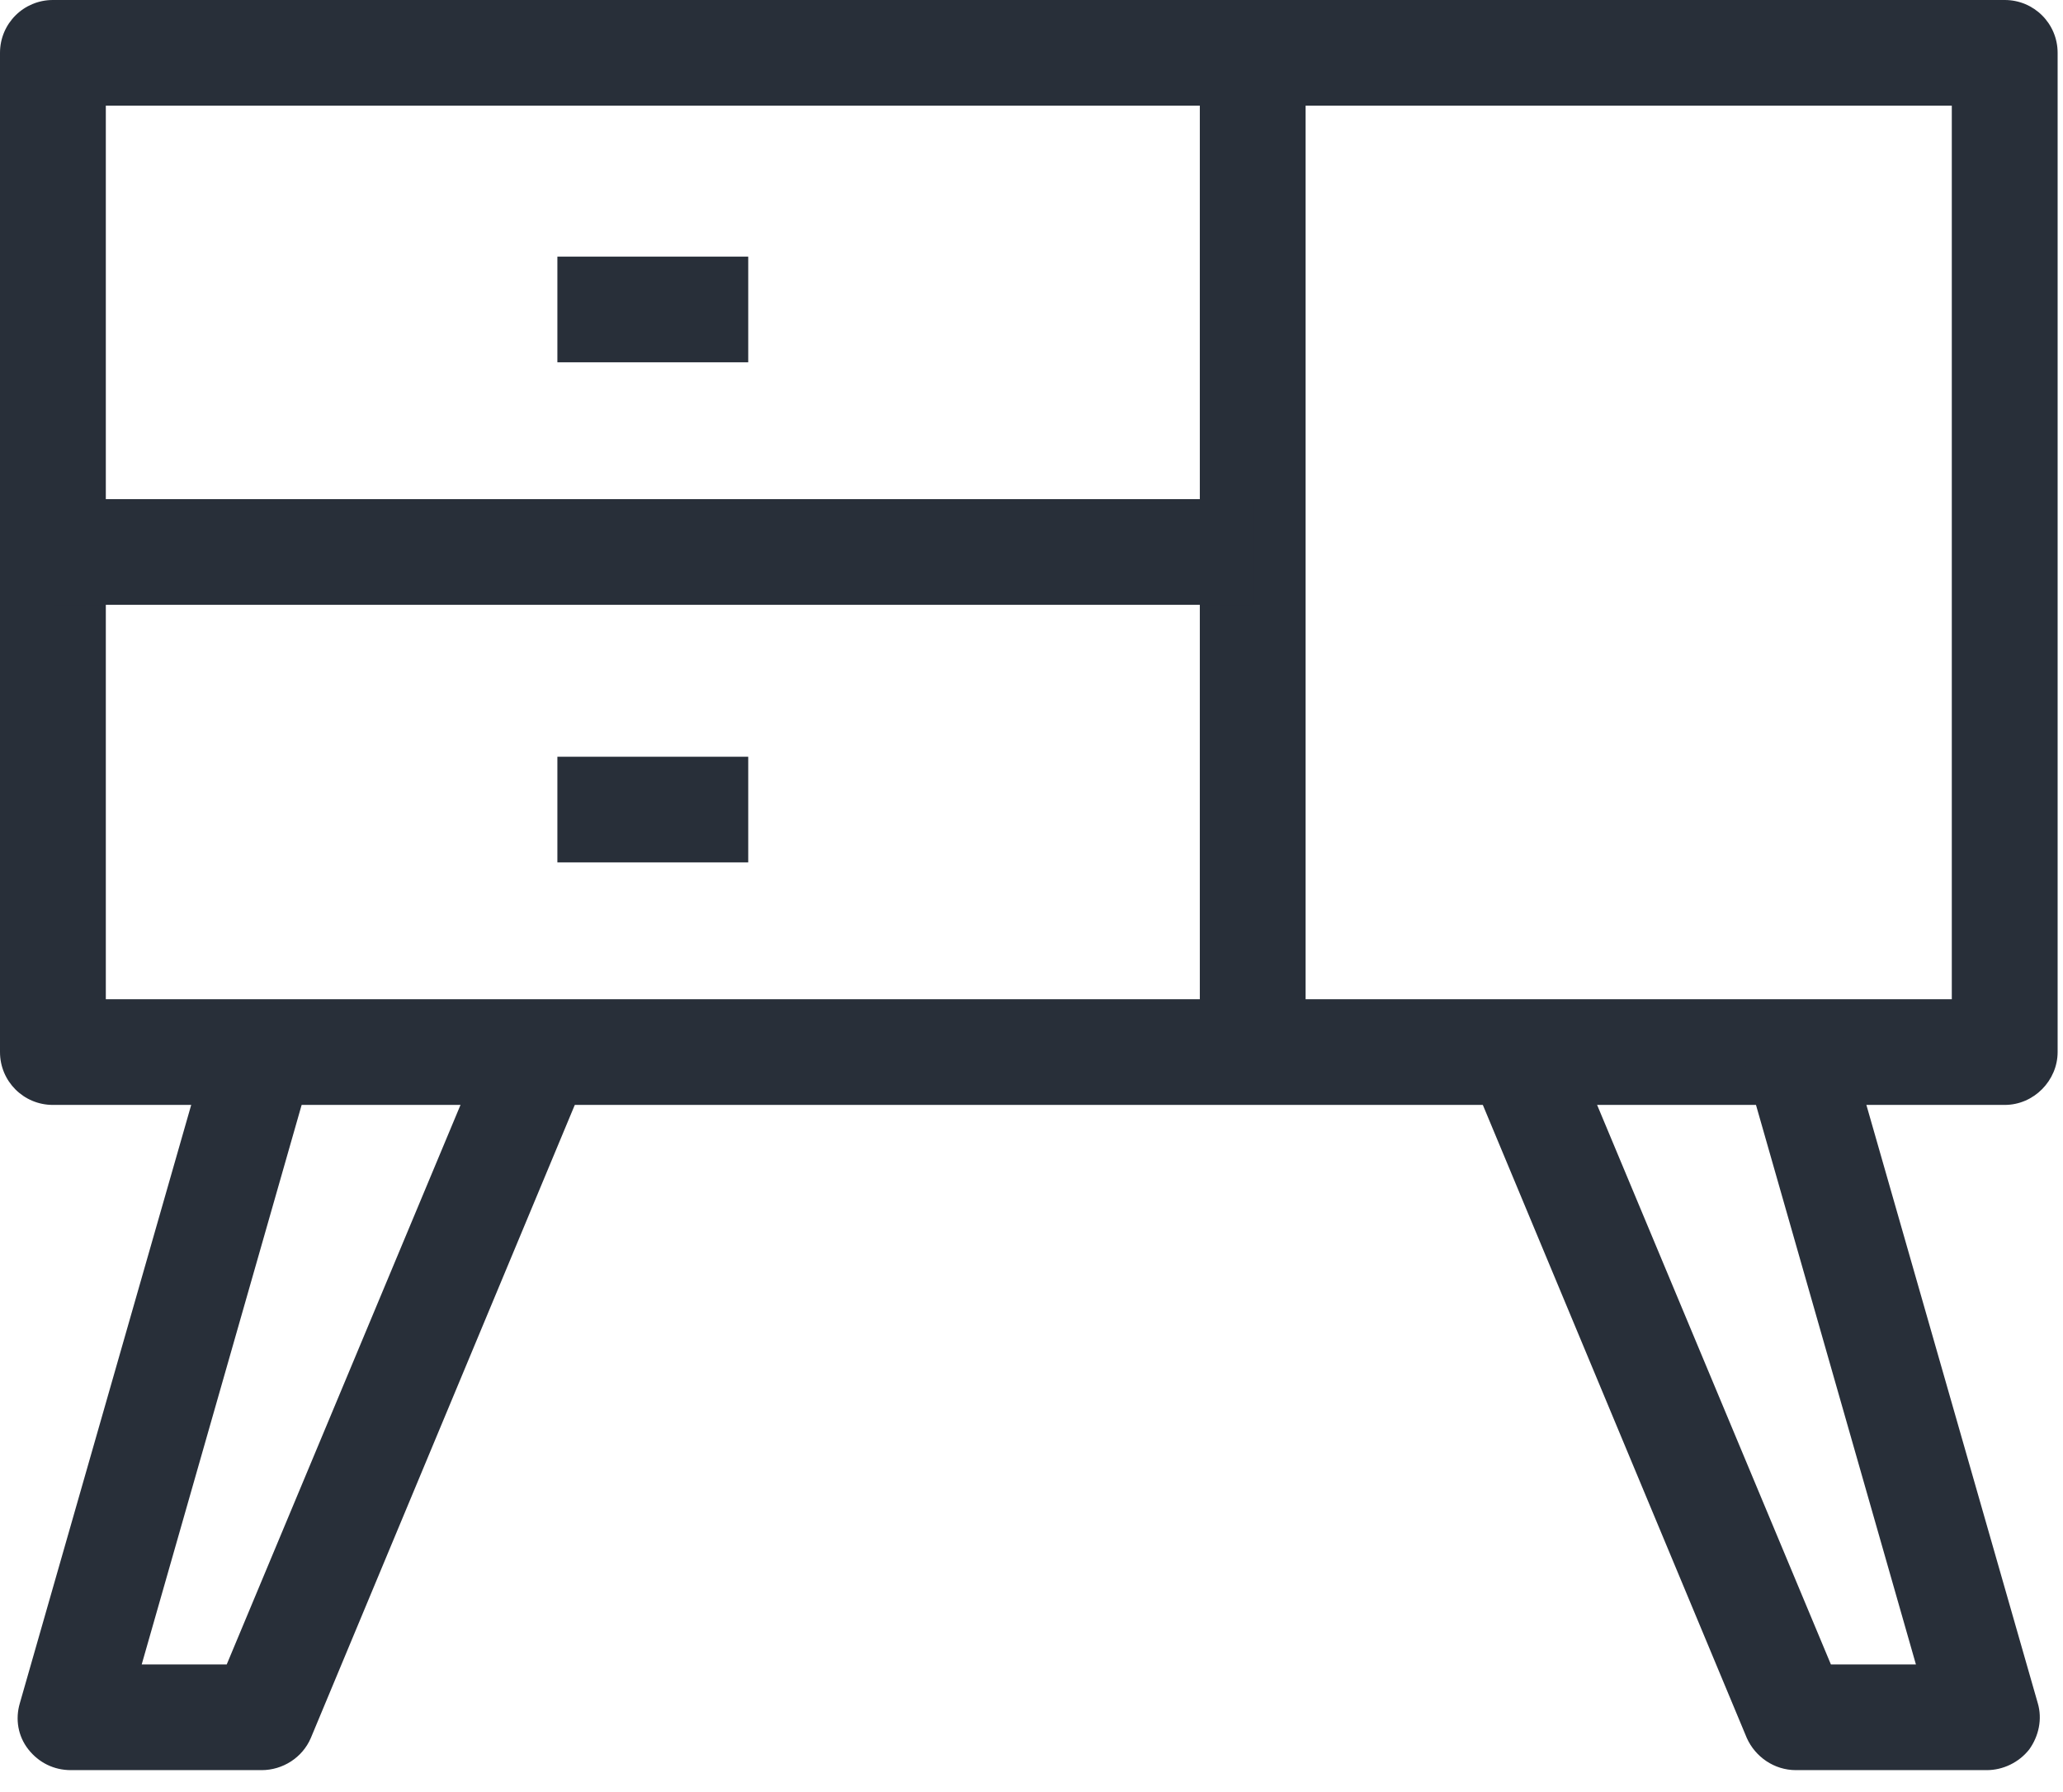
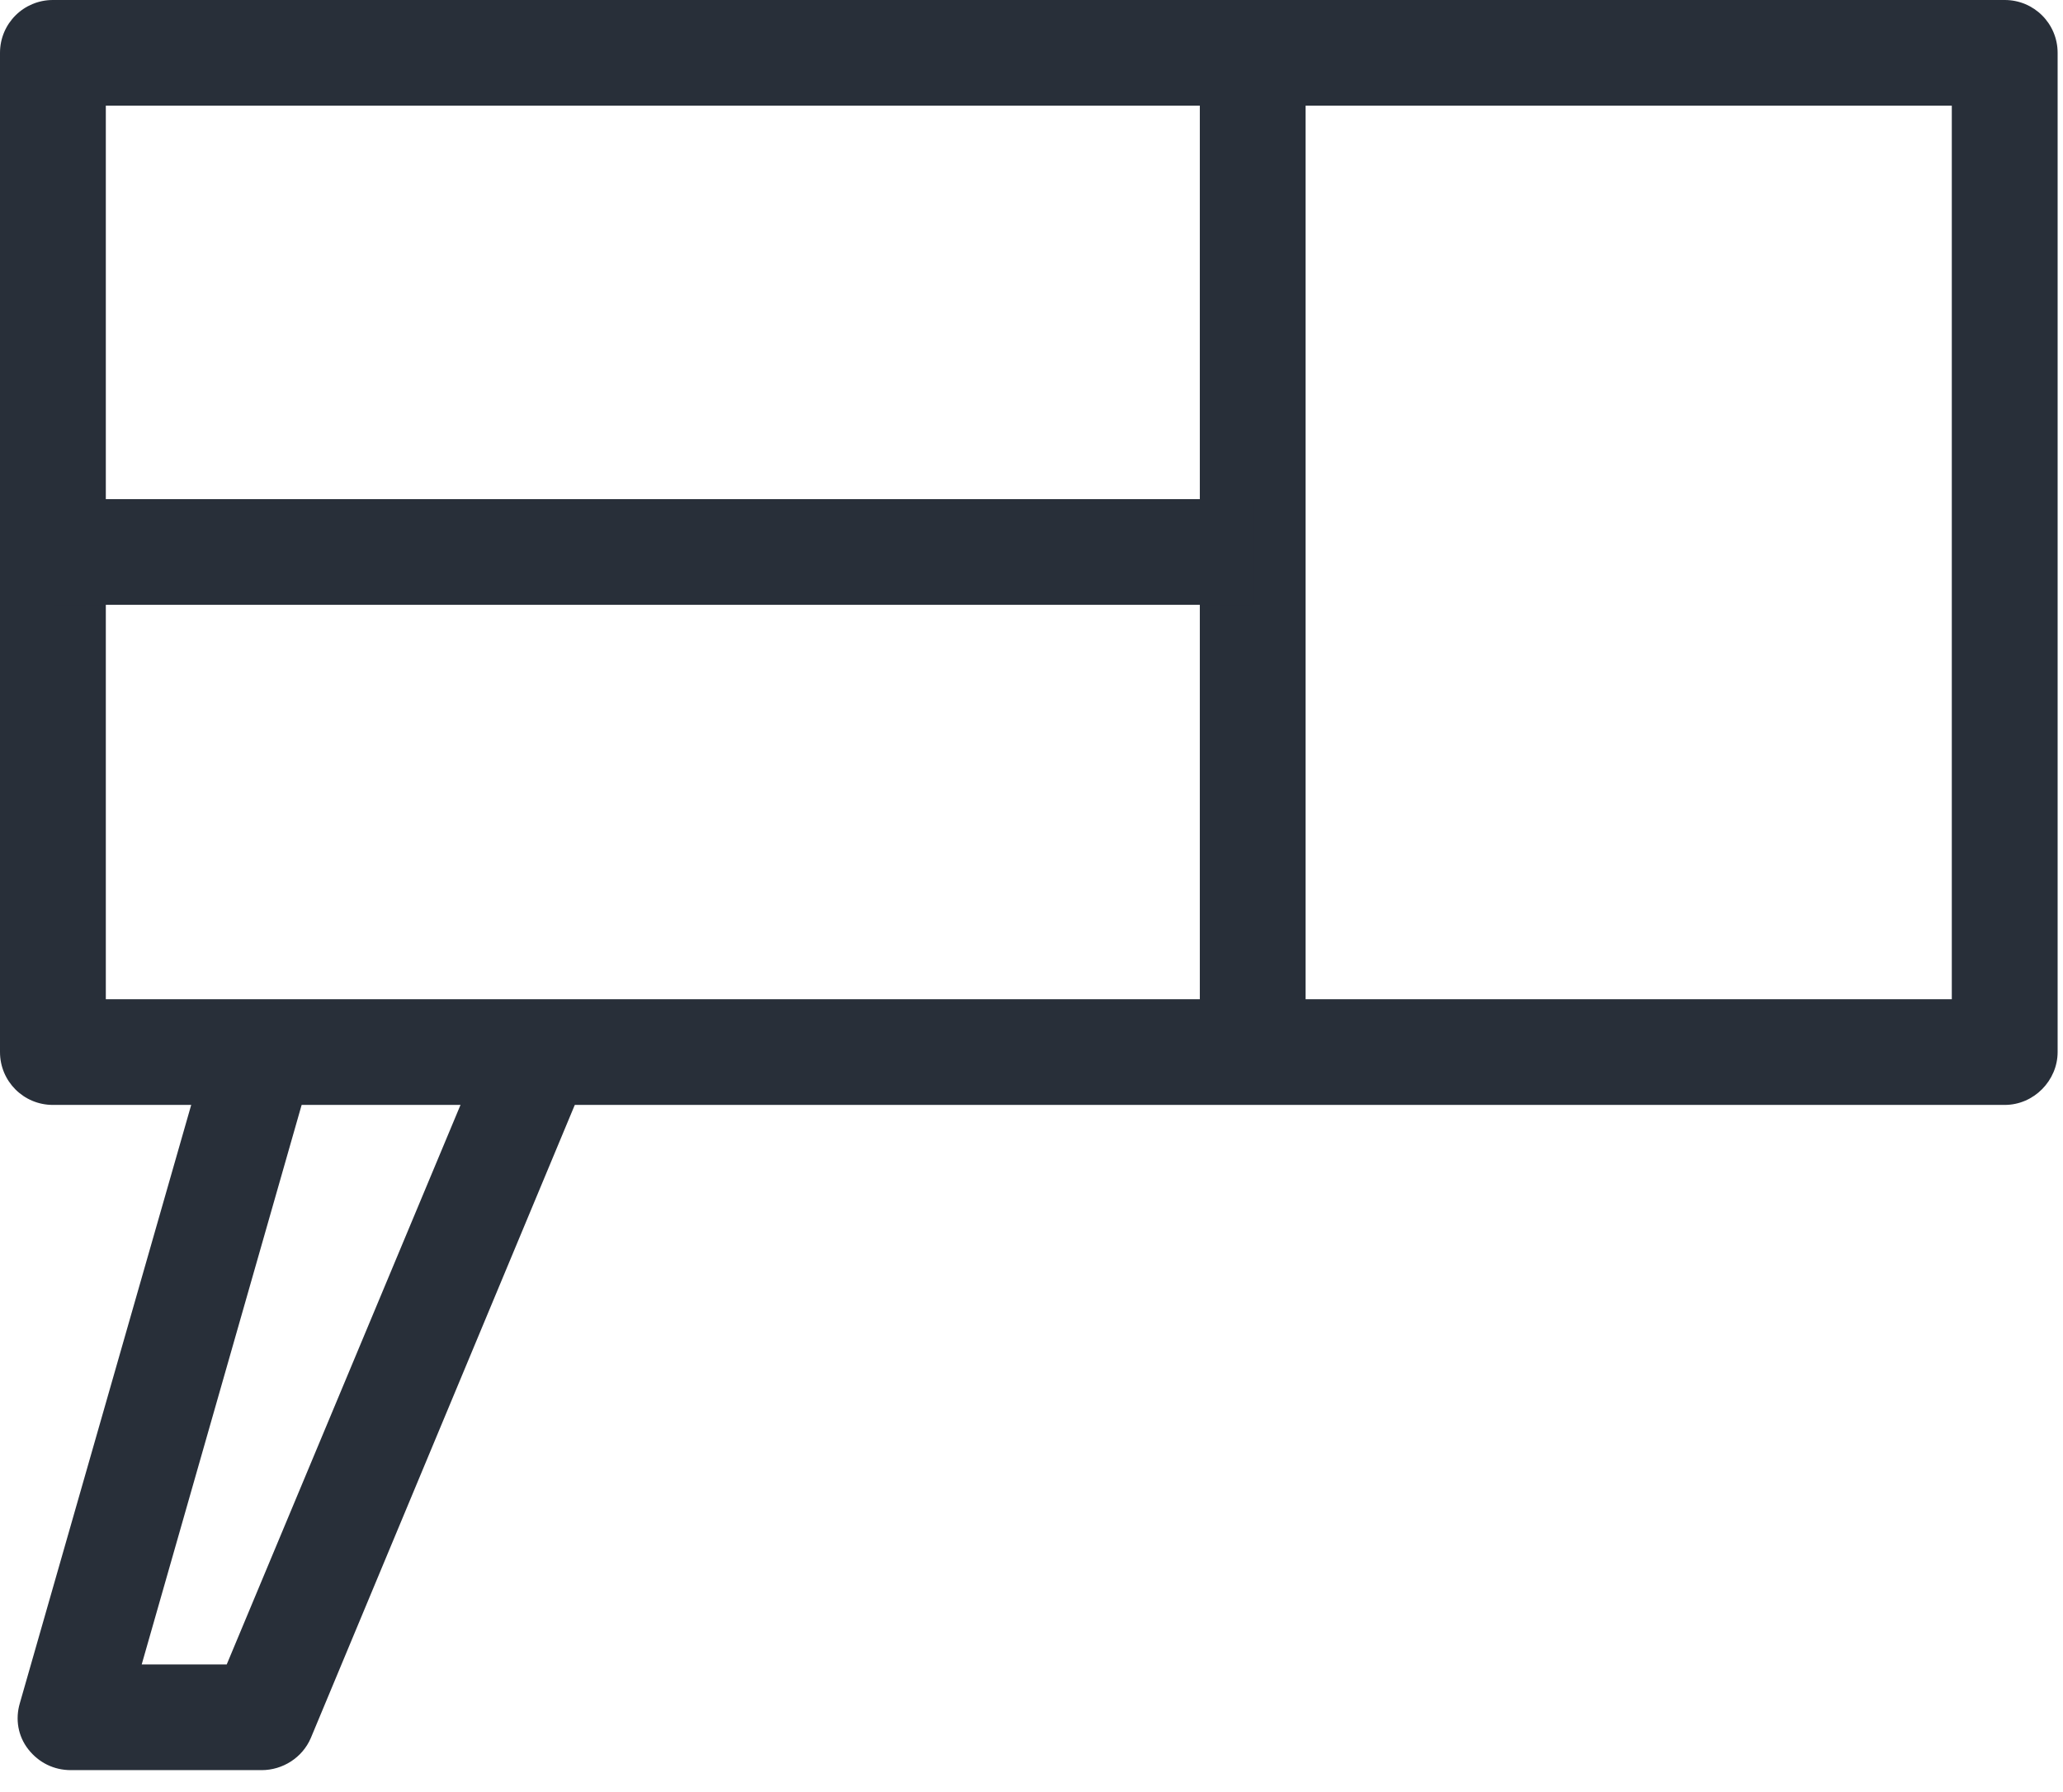
<svg xmlns="http://www.w3.org/2000/svg" width="61" height="53" viewBox="0 0 61 53" fill="none">
  <path d="M59.277 32.677H1.564C0.698 32.677 0 31.979 0 31.114V1.563C0 0.698 0.698 0 1.564 0H59.277C60.143 0 60.841 0.698 60.841 1.563V31.114C60.841 31.951 60.143 32.677 59.277 32.677ZM3.129 29.551H57.712V3.125H3.129V29.551Z" fill="#282F39" />
  <path d="M38.605 1.563H35.477V31.114H38.605V1.563Z" fill="#282F39" />
  <path d="M37.041 14.762H1.564V17.887H37.041V14.762Z" fill="#282F39" />
-   <path d="M22.124 7.59H16.481V10.715H22.124V7.59Z" fill="#282F39" />
-   <path d="M22.124 22.38H16.481V25.505H22.124V22.38Z" fill="#282F39" />
  <path d="M7.738 52.35H2.095C1.592 52.35 1.145 52.127 0.838 51.736C0.531 51.345 0.447 50.843 0.587 50.369L6.229 30.668L9.246 31.533L4.19 49.224H6.704L14.526 30.5L17.403 31.7L9.19 51.401C8.939 51.987 8.352 52.35 7.738 52.35Z" fill="#282F39" />
-   <path d="M58.746 52.35H53.103C52.461 52.35 51.902 51.959 51.651 51.401L43.438 31.7L46.315 30.5L54.137 49.224H56.651L51.595 31.533L54.611 30.668L60.254 50.369C60.394 50.843 60.282 51.345 60.003 51.736C59.696 52.127 59.221 52.35 58.746 52.35Z" fill="#282F39" />
</svg>